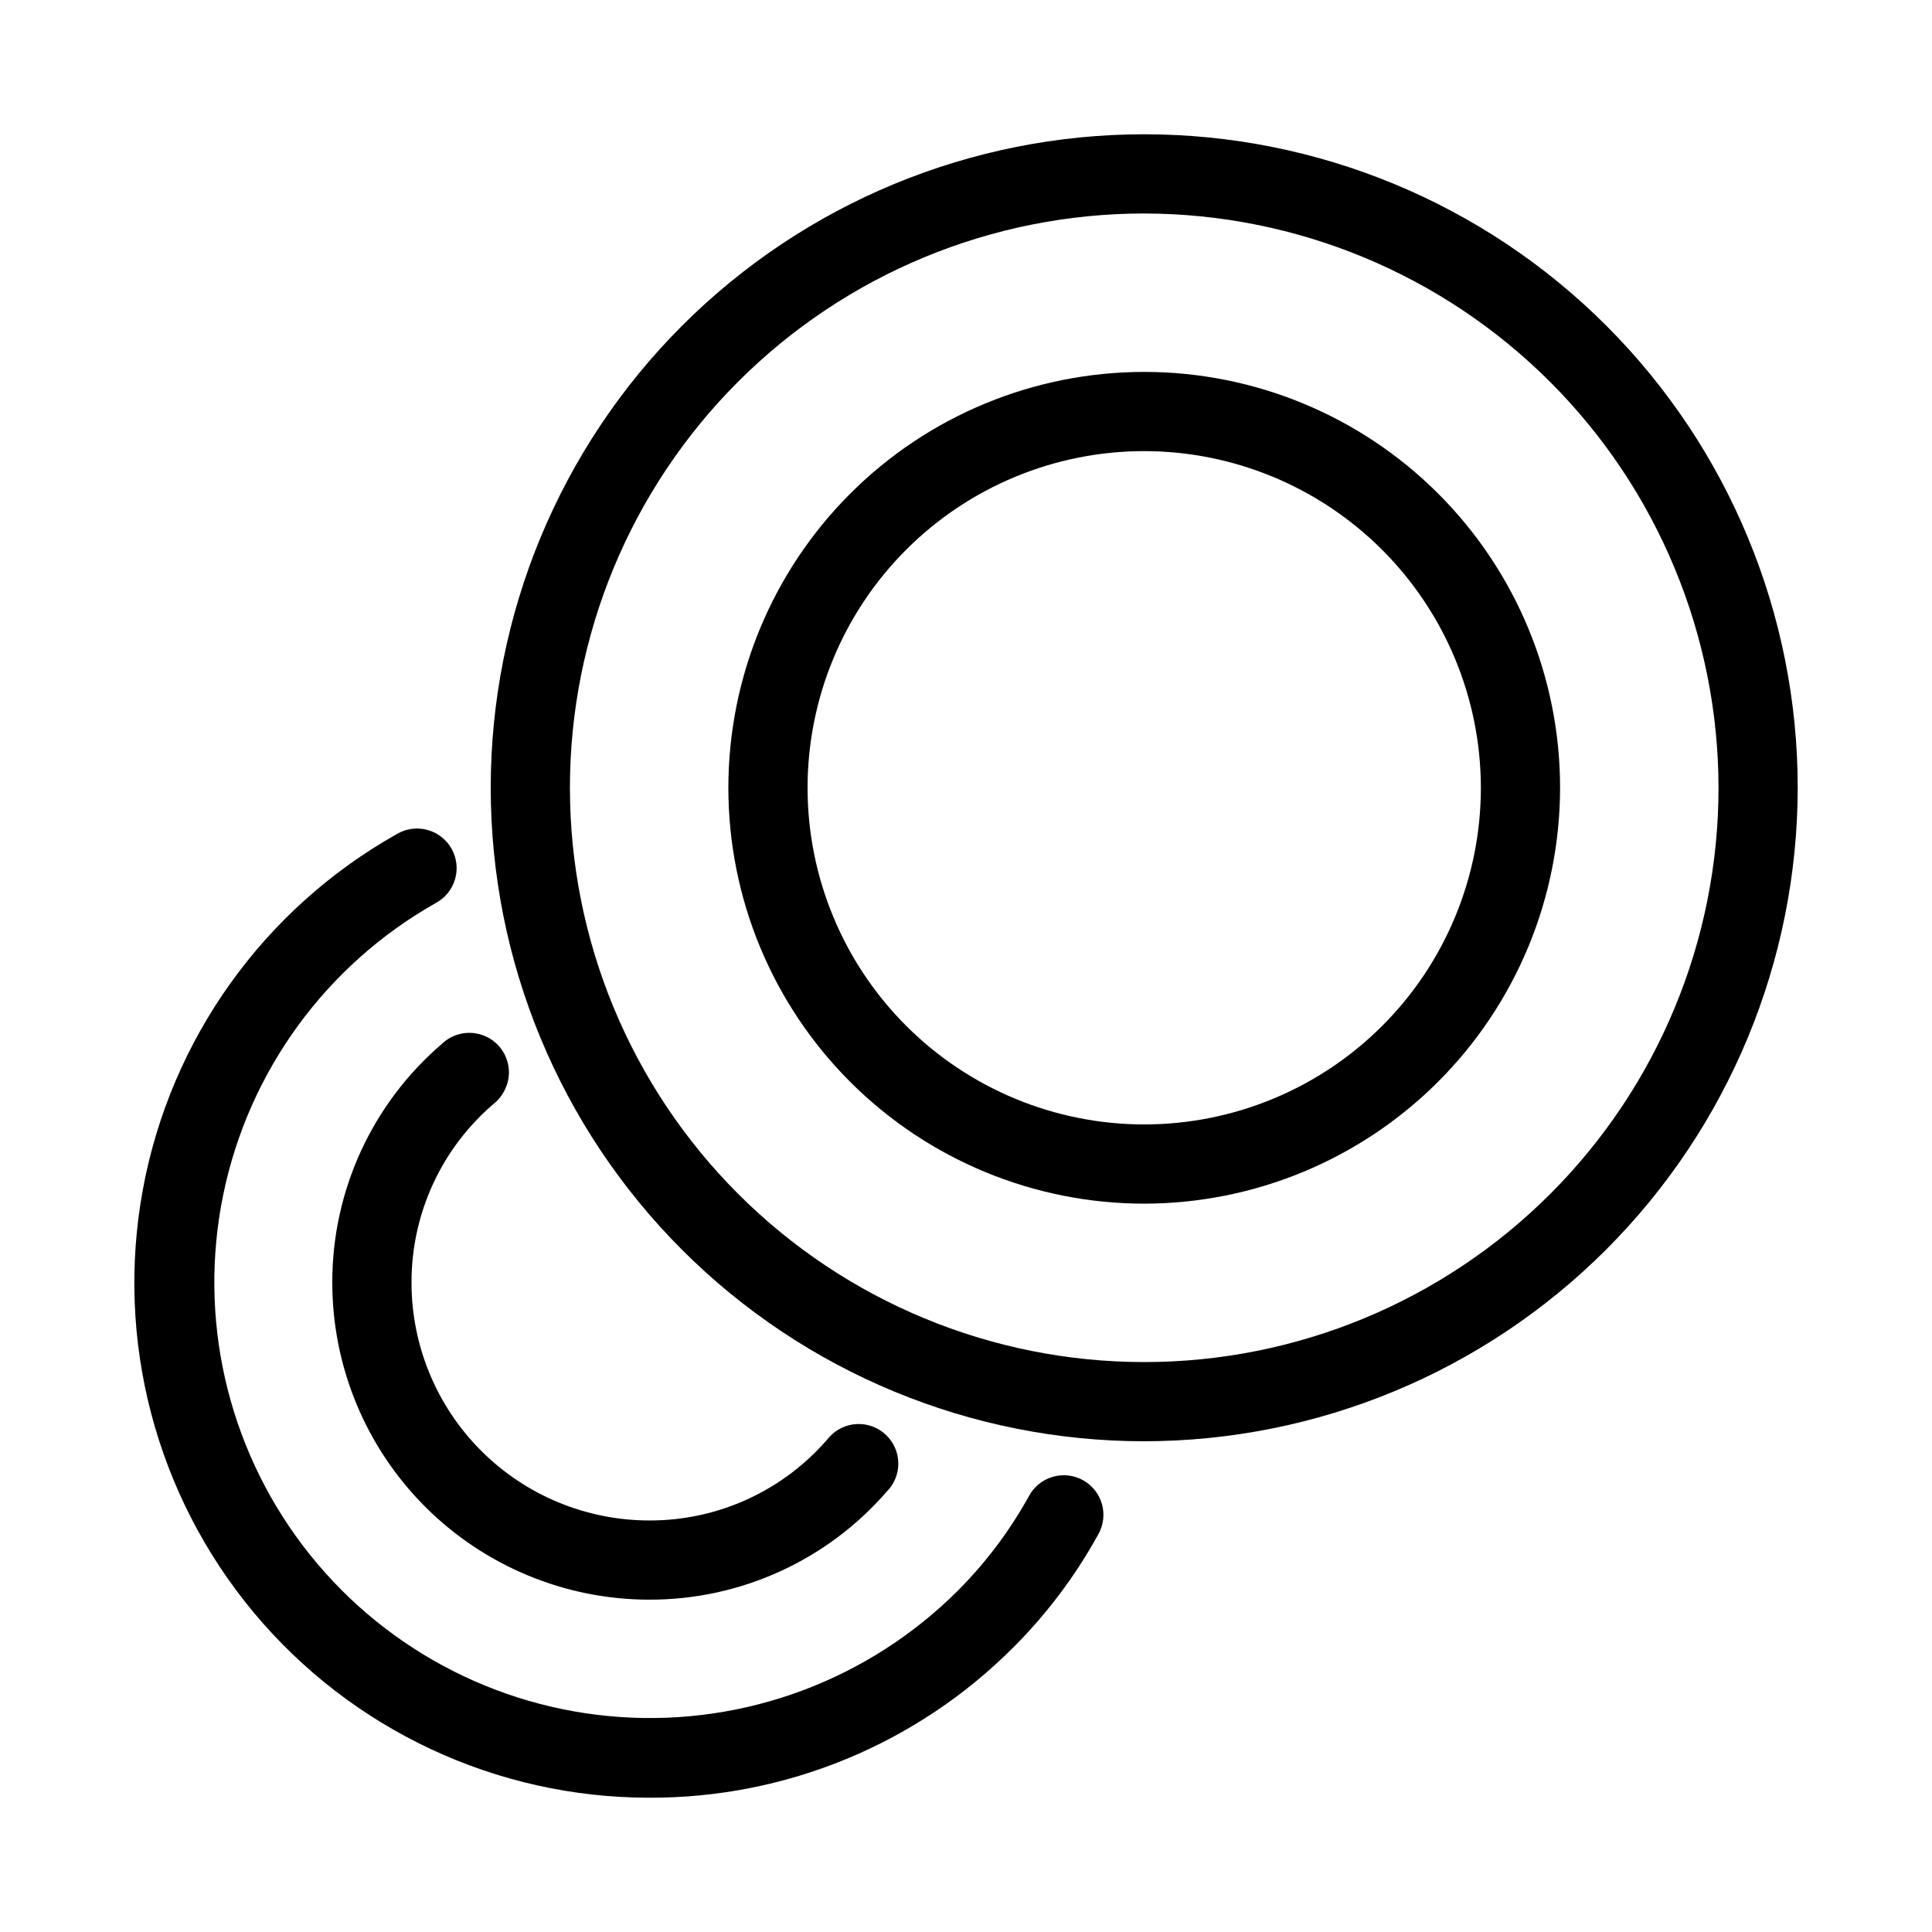
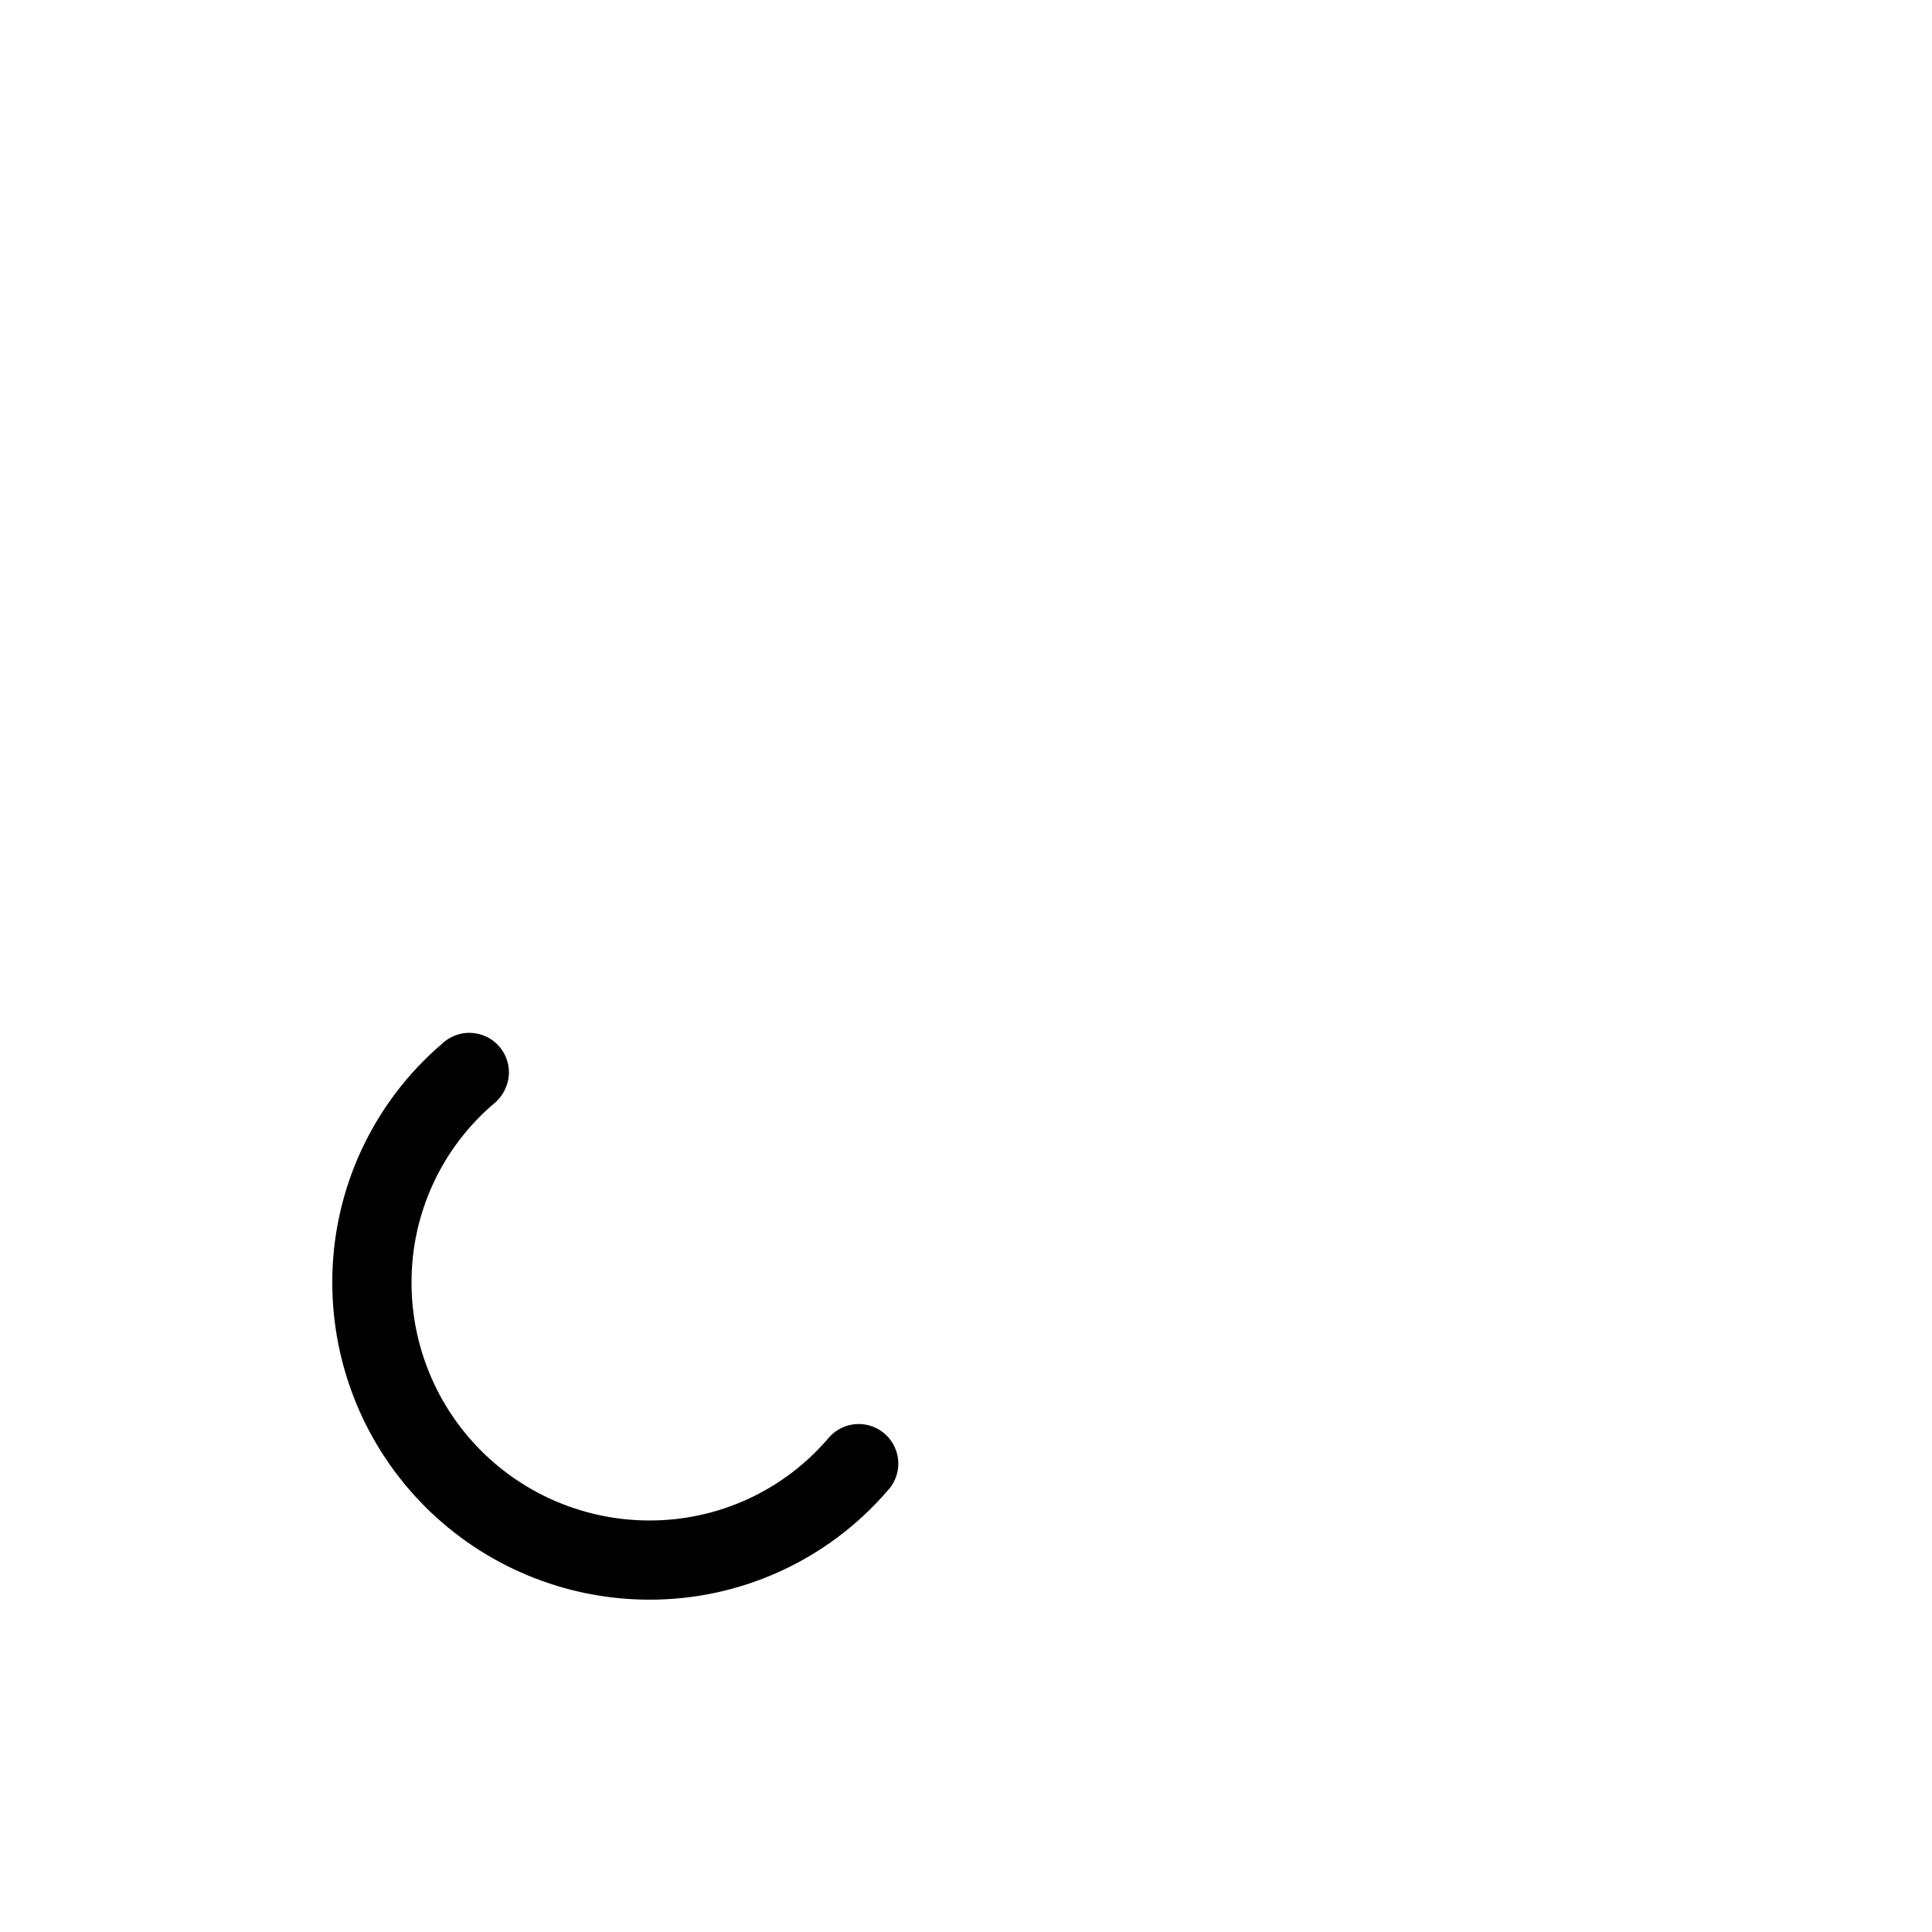
<svg xmlns="http://www.w3.org/2000/svg" fill="#000000" width="800px" height="800px" version="1.1" viewBox="144 144 512 512">
  <g>
-     <path d="m447.23 525.95c-45.93 0-89.98-18.246-122.46-50.723-32.477-32.48-50.723-76.527-50.723-122.46 0-45.93 18.246-89.98 50.723-122.46 32.48-32.477 76.531-50.723 122.46-50.723 45.93 0 89.98 18.246 122.46 50.723 32.477 32.48 50.723 76.531 50.723 122.46-0.051 45.914-18.316 89.934-50.781 122.4-32.469 32.469-76.488 50.73-122.4 50.781zm0-325.38v0.004c-40.363 0-79.074 16.035-107.62 44.574-28.539 28.543-44.574 67.254-44.574 107.62s16.035 79.074 44.574 107.62c28.543 28.543 67.254 44.574 107.62 44.574s79.074-16.031 107.62-44.574c28.539-28.543 44.574-67.254 44.574-107.62-0.047-40.348-16.094-79.031-44.629-107.56-28.531-28.531-67.211-44.582-107.56-44.629z" />
-     <path d="m316.03 620.41c-40.516-0.004-78.93-18.012-104.85-49.148-25.918-31.137-36.664-72.18-29.32-112.02 7.34-39.844 32.008-74.363 67.32-94.215 2.434-1.438 5.34-1.832 8.066-1.098 2.731 0.734 5.043 2.539 6.426 5 1.383 2.465 1.711 5.379 0.918 8.09-0.797 2.711-2.648 4.984-5.144 6.312-29.008 16.395-49.516 44.52-56.258 77.148-6.742 32.629 0.938 66.582 21.074 93.133 20.133 26.547 50.754 43.102 83.992 45.41 33.242 2.309 65.855-9.855 89.469-33.367 7.434-7.426 13.793-15.859 18.891-25.055 1.309-2.508 3.57-4.383 6.277-5.199 2.711-0.816 5.633-0.504 8.109 0.863 2.473 1.367 4.293 3.676 5.043 6.406 0.75 2.727 0.367 5.641-1.062 8.082-6.027 10.926-13.562 20.949-22.387 29.777-25.566 25.66-60.34 40.023-96.562 39.883z" />
    <path d="m316.03 567.93c-22.262-0.023-43.605-8.879-59.348-24.621-15.742-15.742-24.598-37.082-24.621-59.348-0.062-24.34 10.555-47.484 29.043-63.32 3.023-2.906 7.484-3.734 11.348-2.106 3.863 1.625 6.387 5.394 6.422 9.59-0.004 3.125-1.367 6.094-3.738 8.133-14.055 11.852-22.141 29.32-22.082 47.703 0.016 16.699 6.656 32.707 18.465 44.516 11.805 11.805 27.812 18.445 44.512 18.461 18.375 0.07 35.84-8 47.691-22.039 1.887-2.121 4.547-3.387 7.379-3.512 2.832-0.125 5.594 0.898 7.66 2.84 2.062 1.945 3.254 4.641 3.301 7.473 0.047 2.836-1.055 5.57-3.055 7.578-15.828 18.254-38.816 28.711-62.977 28.652z" />
-     <path d="m447.23 462.98c-29.23 0-57.262-11.613-77.93-32.281-20.668-20.668-32.277-48.699-32.277-77.93 0-29.227 11.609-57.262 32.277-77.93 20.668-20.668 48.699-32.277 77.93-32.277s57.262 11.609 77.93 32.277c20.668 20.668 32.277 48.703 32.277 77.93-0.031 29.219-11.652 57.23-32.316 77.895-20.66 20.66-48.672 32.281-77.891 32.316zm0-199.43c-23.66 0-46.355 9.398-63.086 26.129-16.73 16.734-26.129 39.426-26.129 63.086 0 23.664 9.398 46.355 26.129 63.086 16.73 16.73 39.426 26.133 63.086 26.133 23.66 0 46.355-9.402 63.086-26.133 16.73-16.73 26.129-39.422 26.129-63.086-0.027-23.652-9.434-46.328-26.16-63.055-16.727-16.723-39.402-26.133-63.055-26.16z" />
  </g>
</svg>